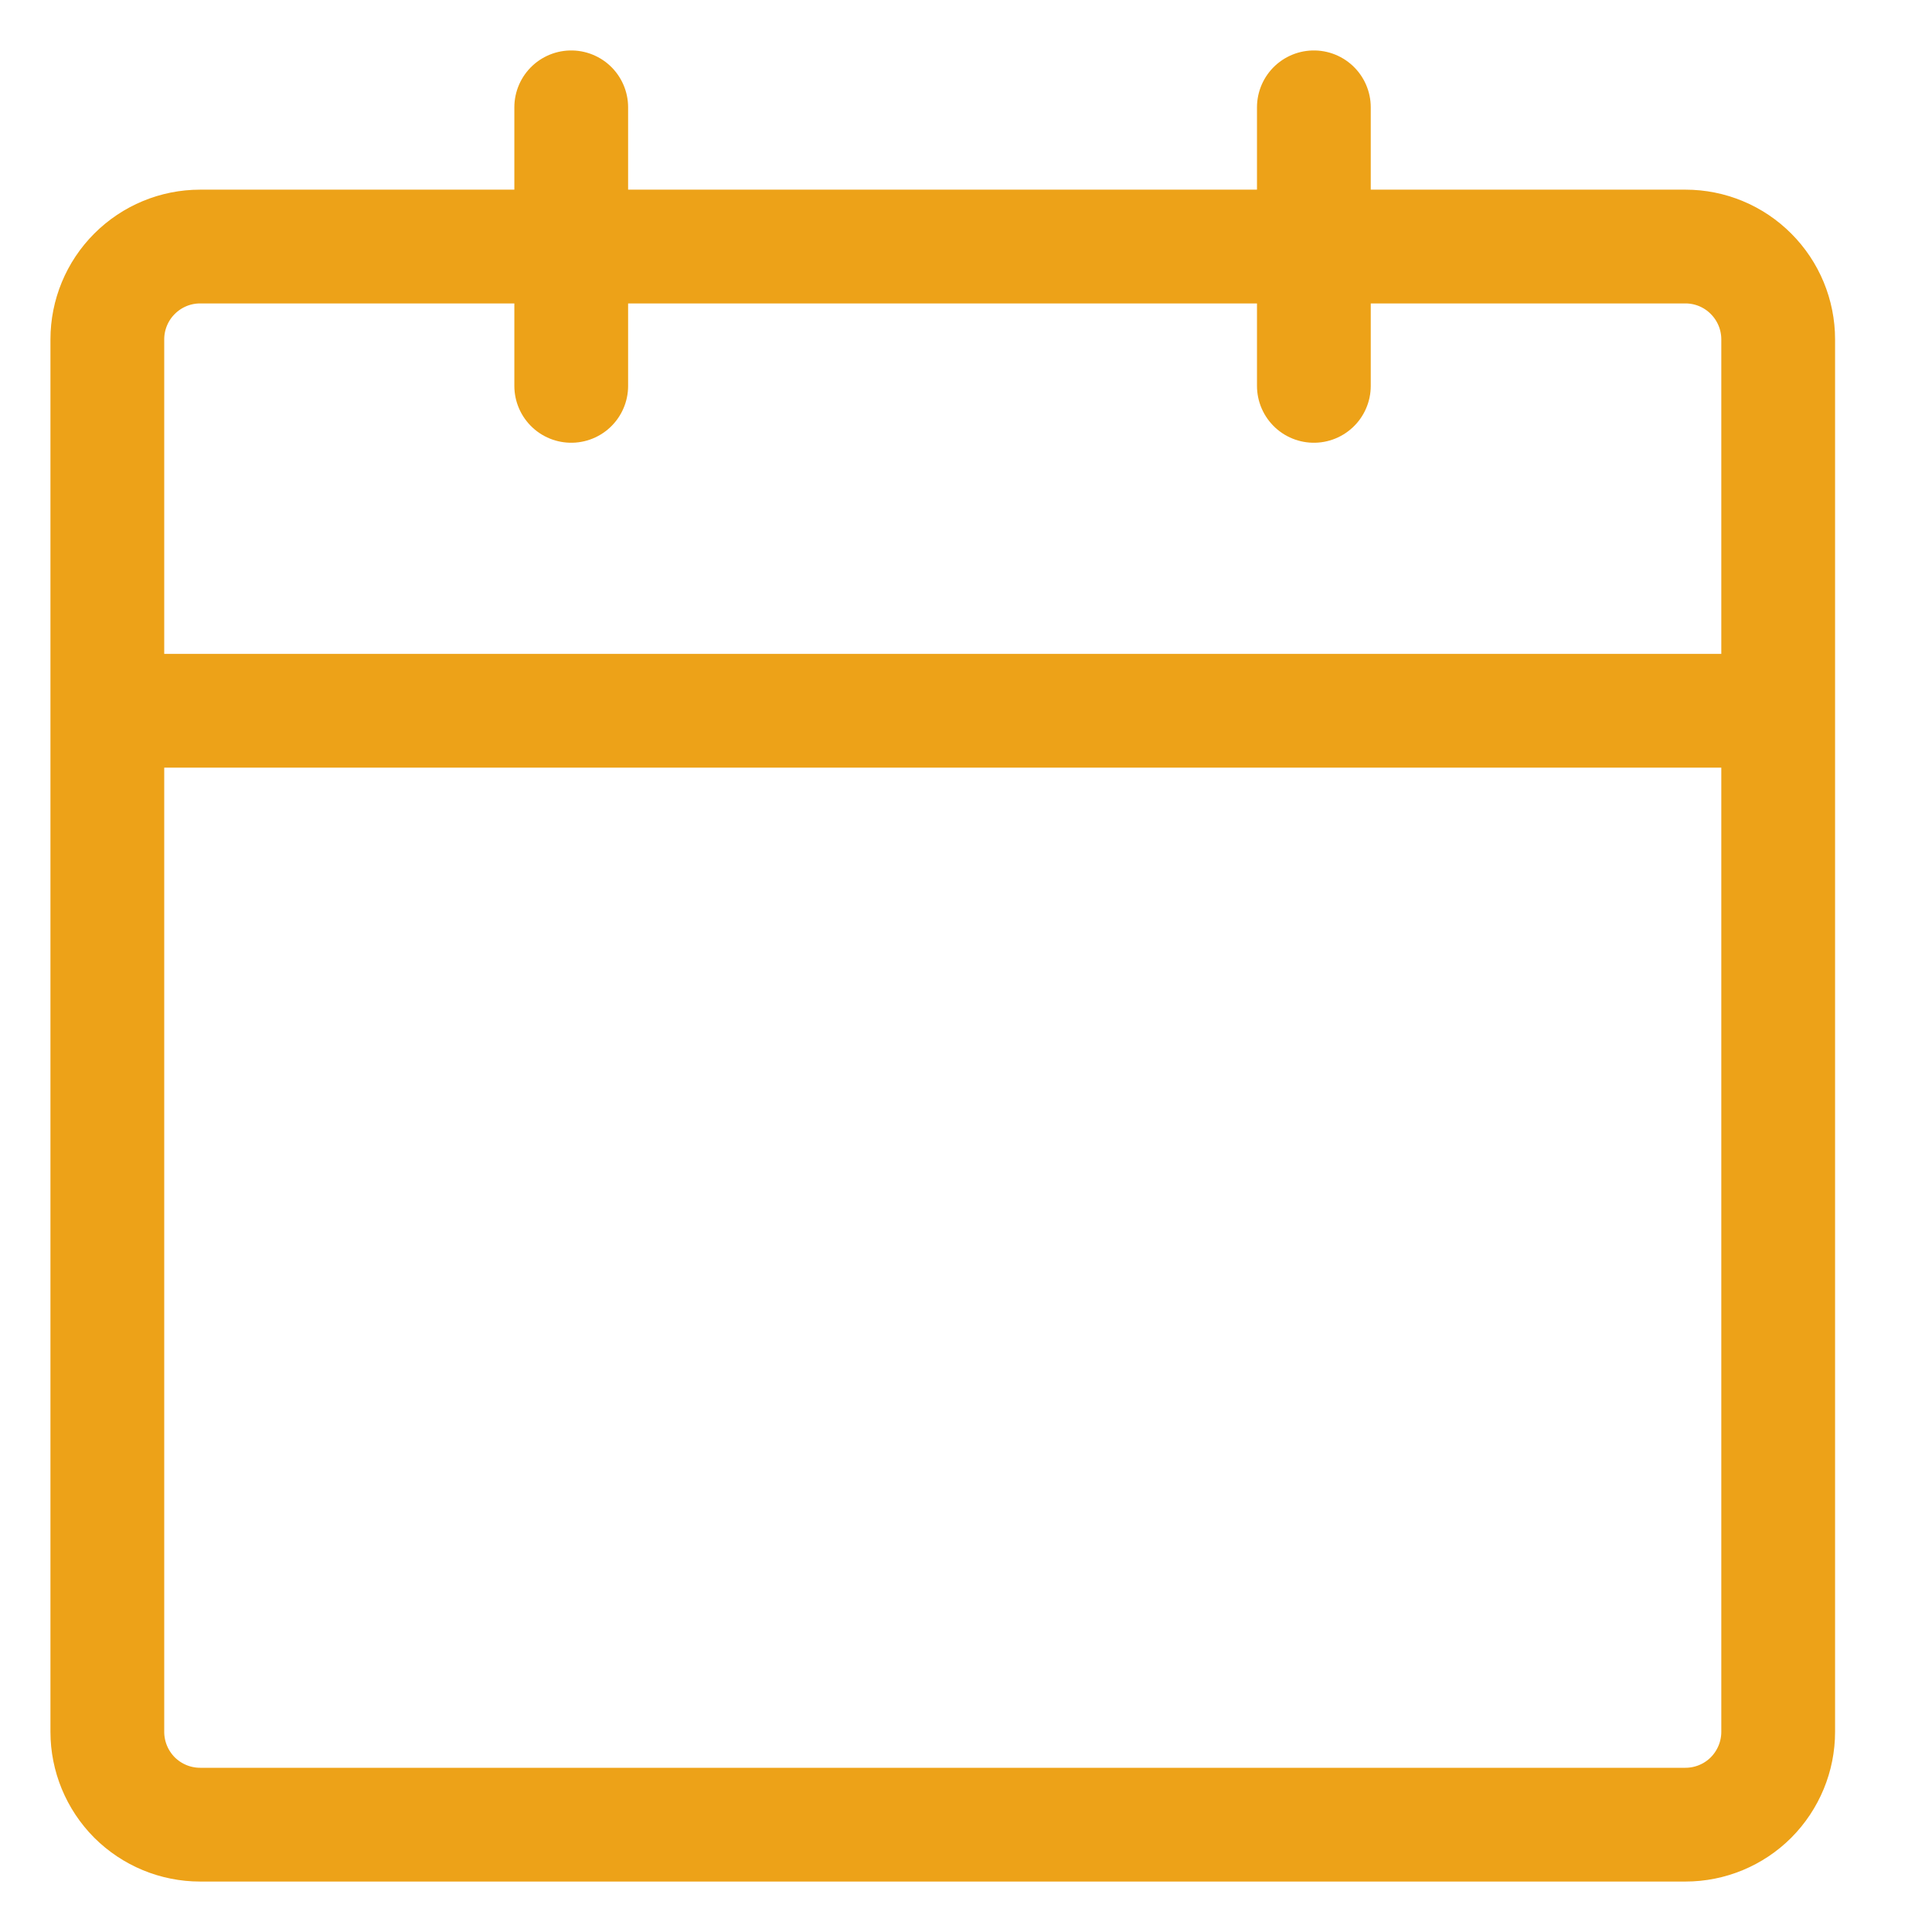
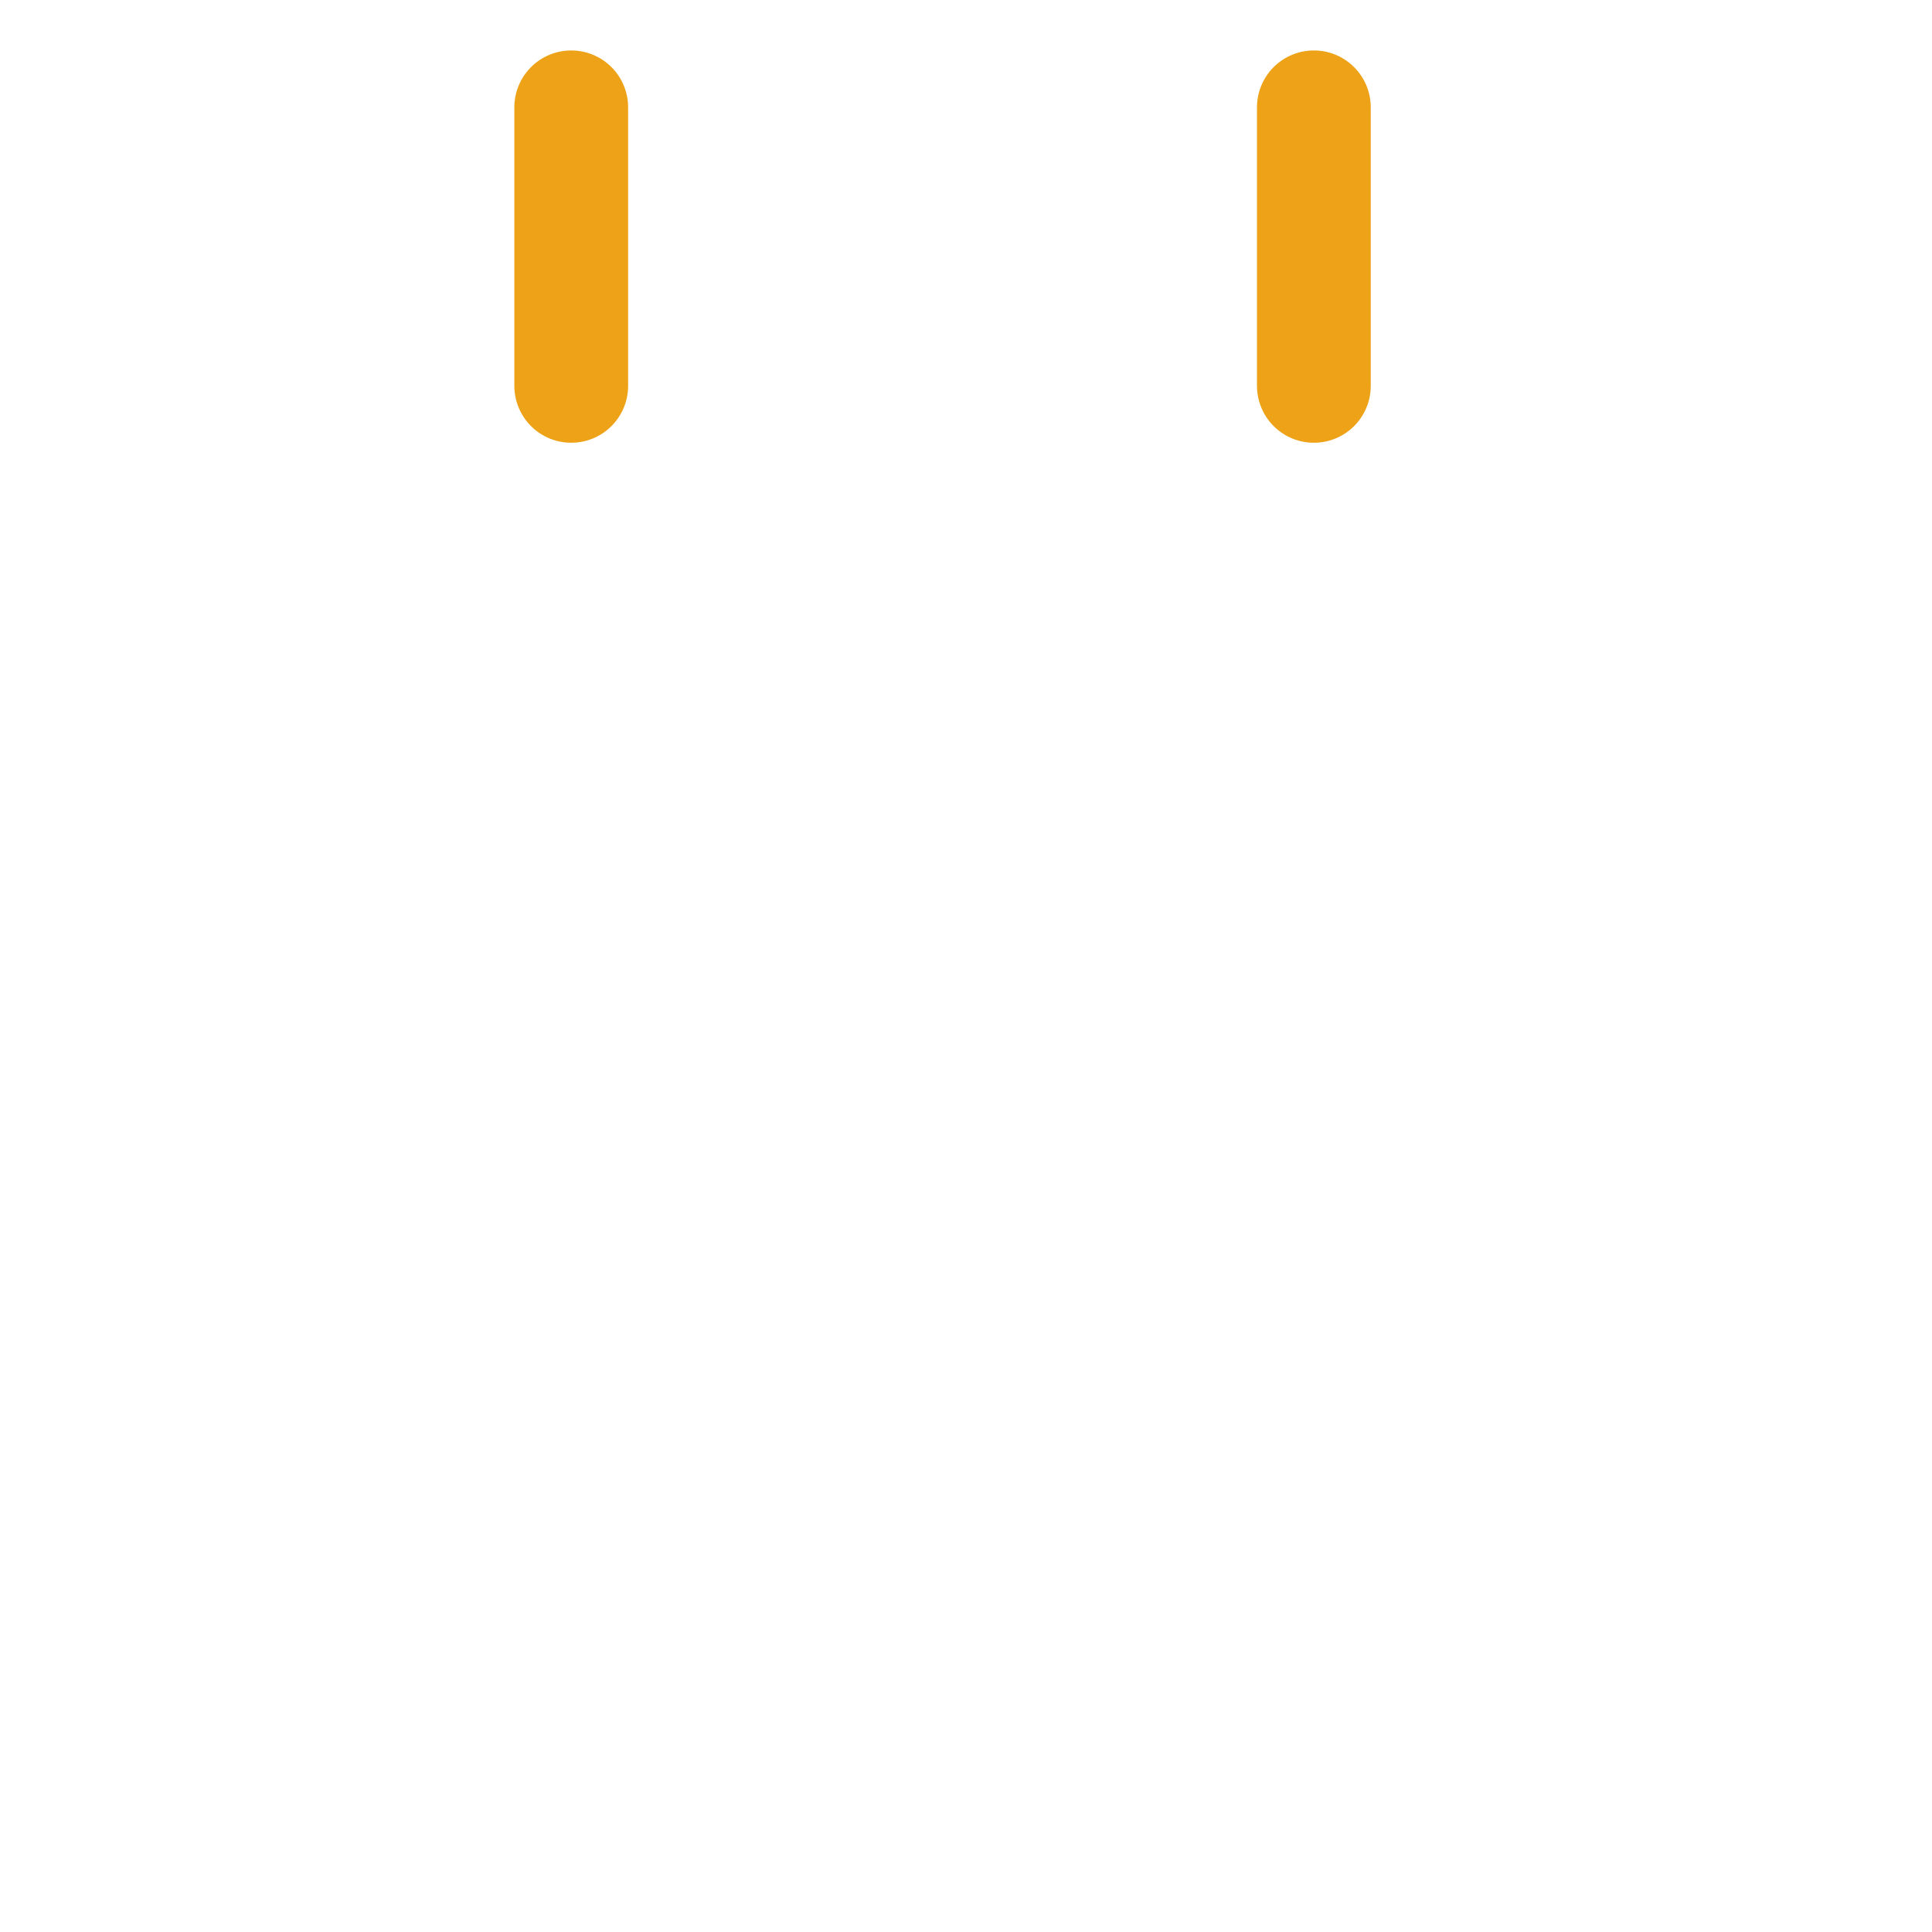
<svg xmlns="http://www.w3.org/2000/svg" width="18" height="18" viewBox="0 0 18 18" fill="none">
-   <path d="M1 6.622V16.135C1 16.364 1.091 16.584 1.253 16.747C1.416 16.909 1.635 17 1.865 17H15.703C15.932 17 16.152 16.909 16.314 16.747C16.476 16.584 16.567 16.364 16.567 16.135V6.622M1 6.622H16.567M1 6.622V3.162C1 2.933 1.091 2.713 1.253 2.551C1.416 2.388 1.635 2.297 1.865 2.297H15.703C15.932 2.297 16.152 2.388 16.314 2.551C16.476 2.713 16.567 2.933 16.567 3.162V6.622" stroke="#EDA218" stroke-width="1.06" stroke-linecap="round" stroke-linejoin="round" />
  <path d="M12.241 1V3.595M5.322 1V3.595" stroke="#EDA218" stroke-width="1.06" stroke-linecap="round" stroke-linejoin="round" />
</svg>